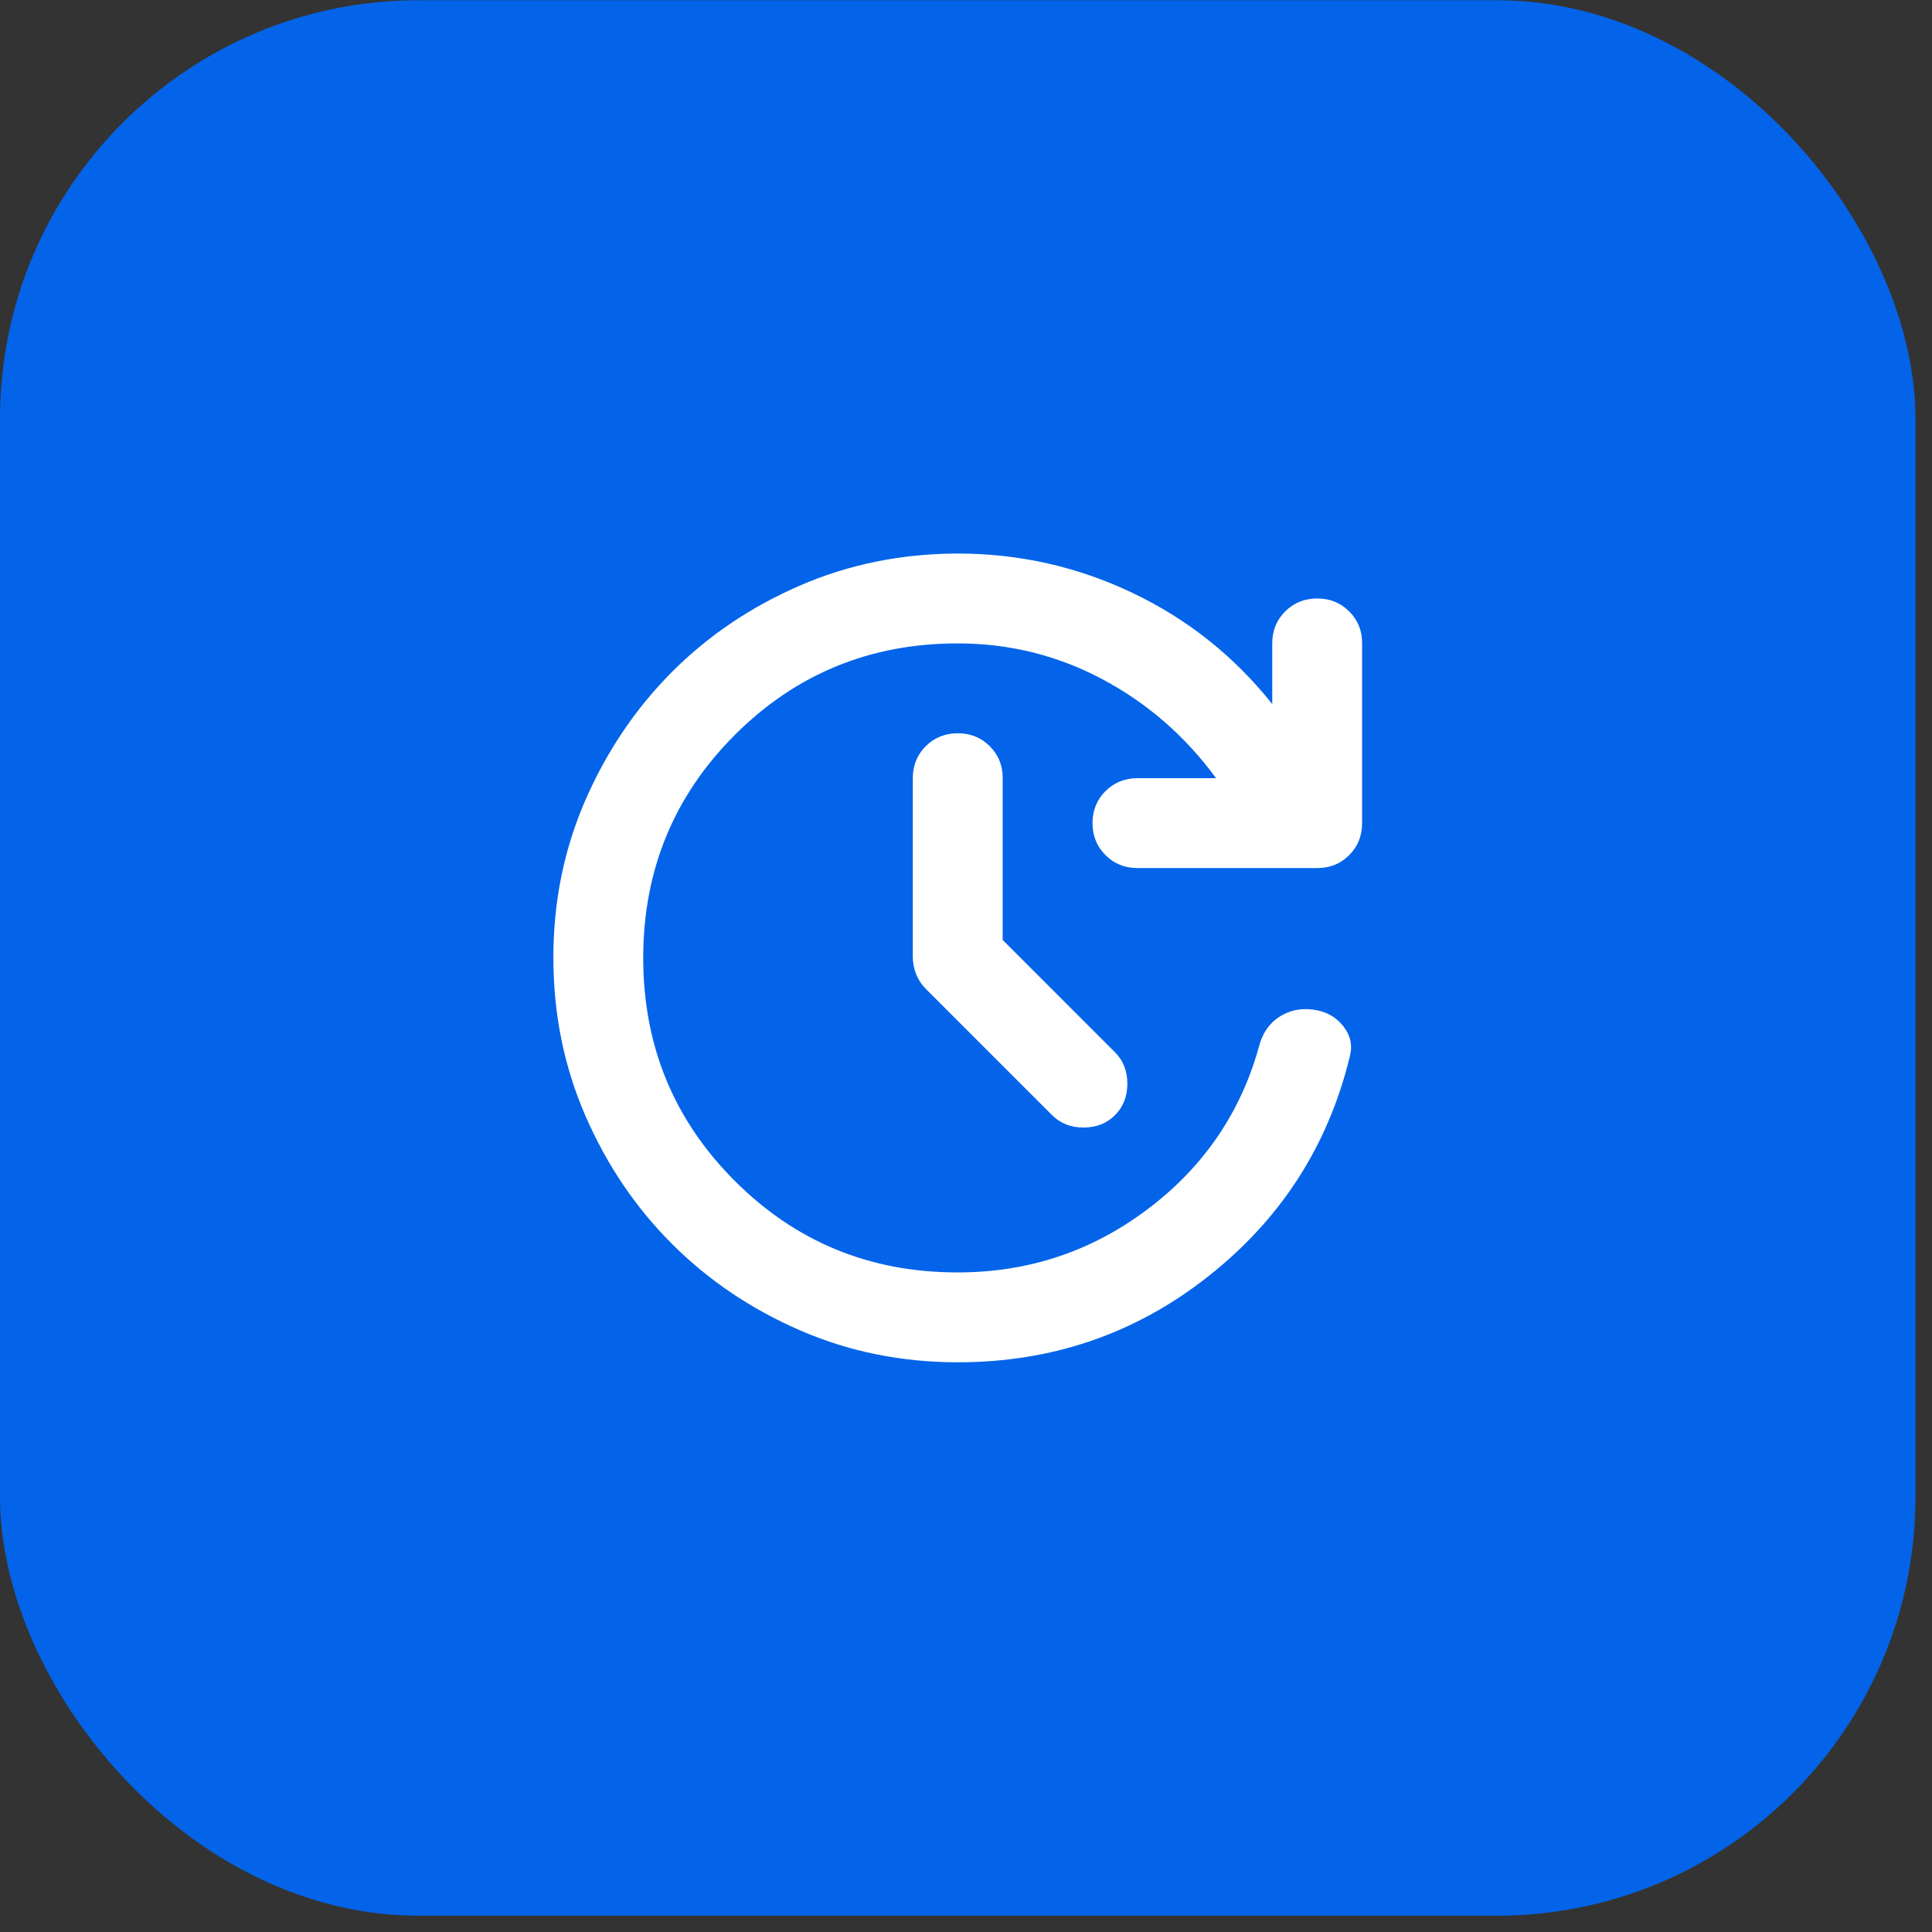
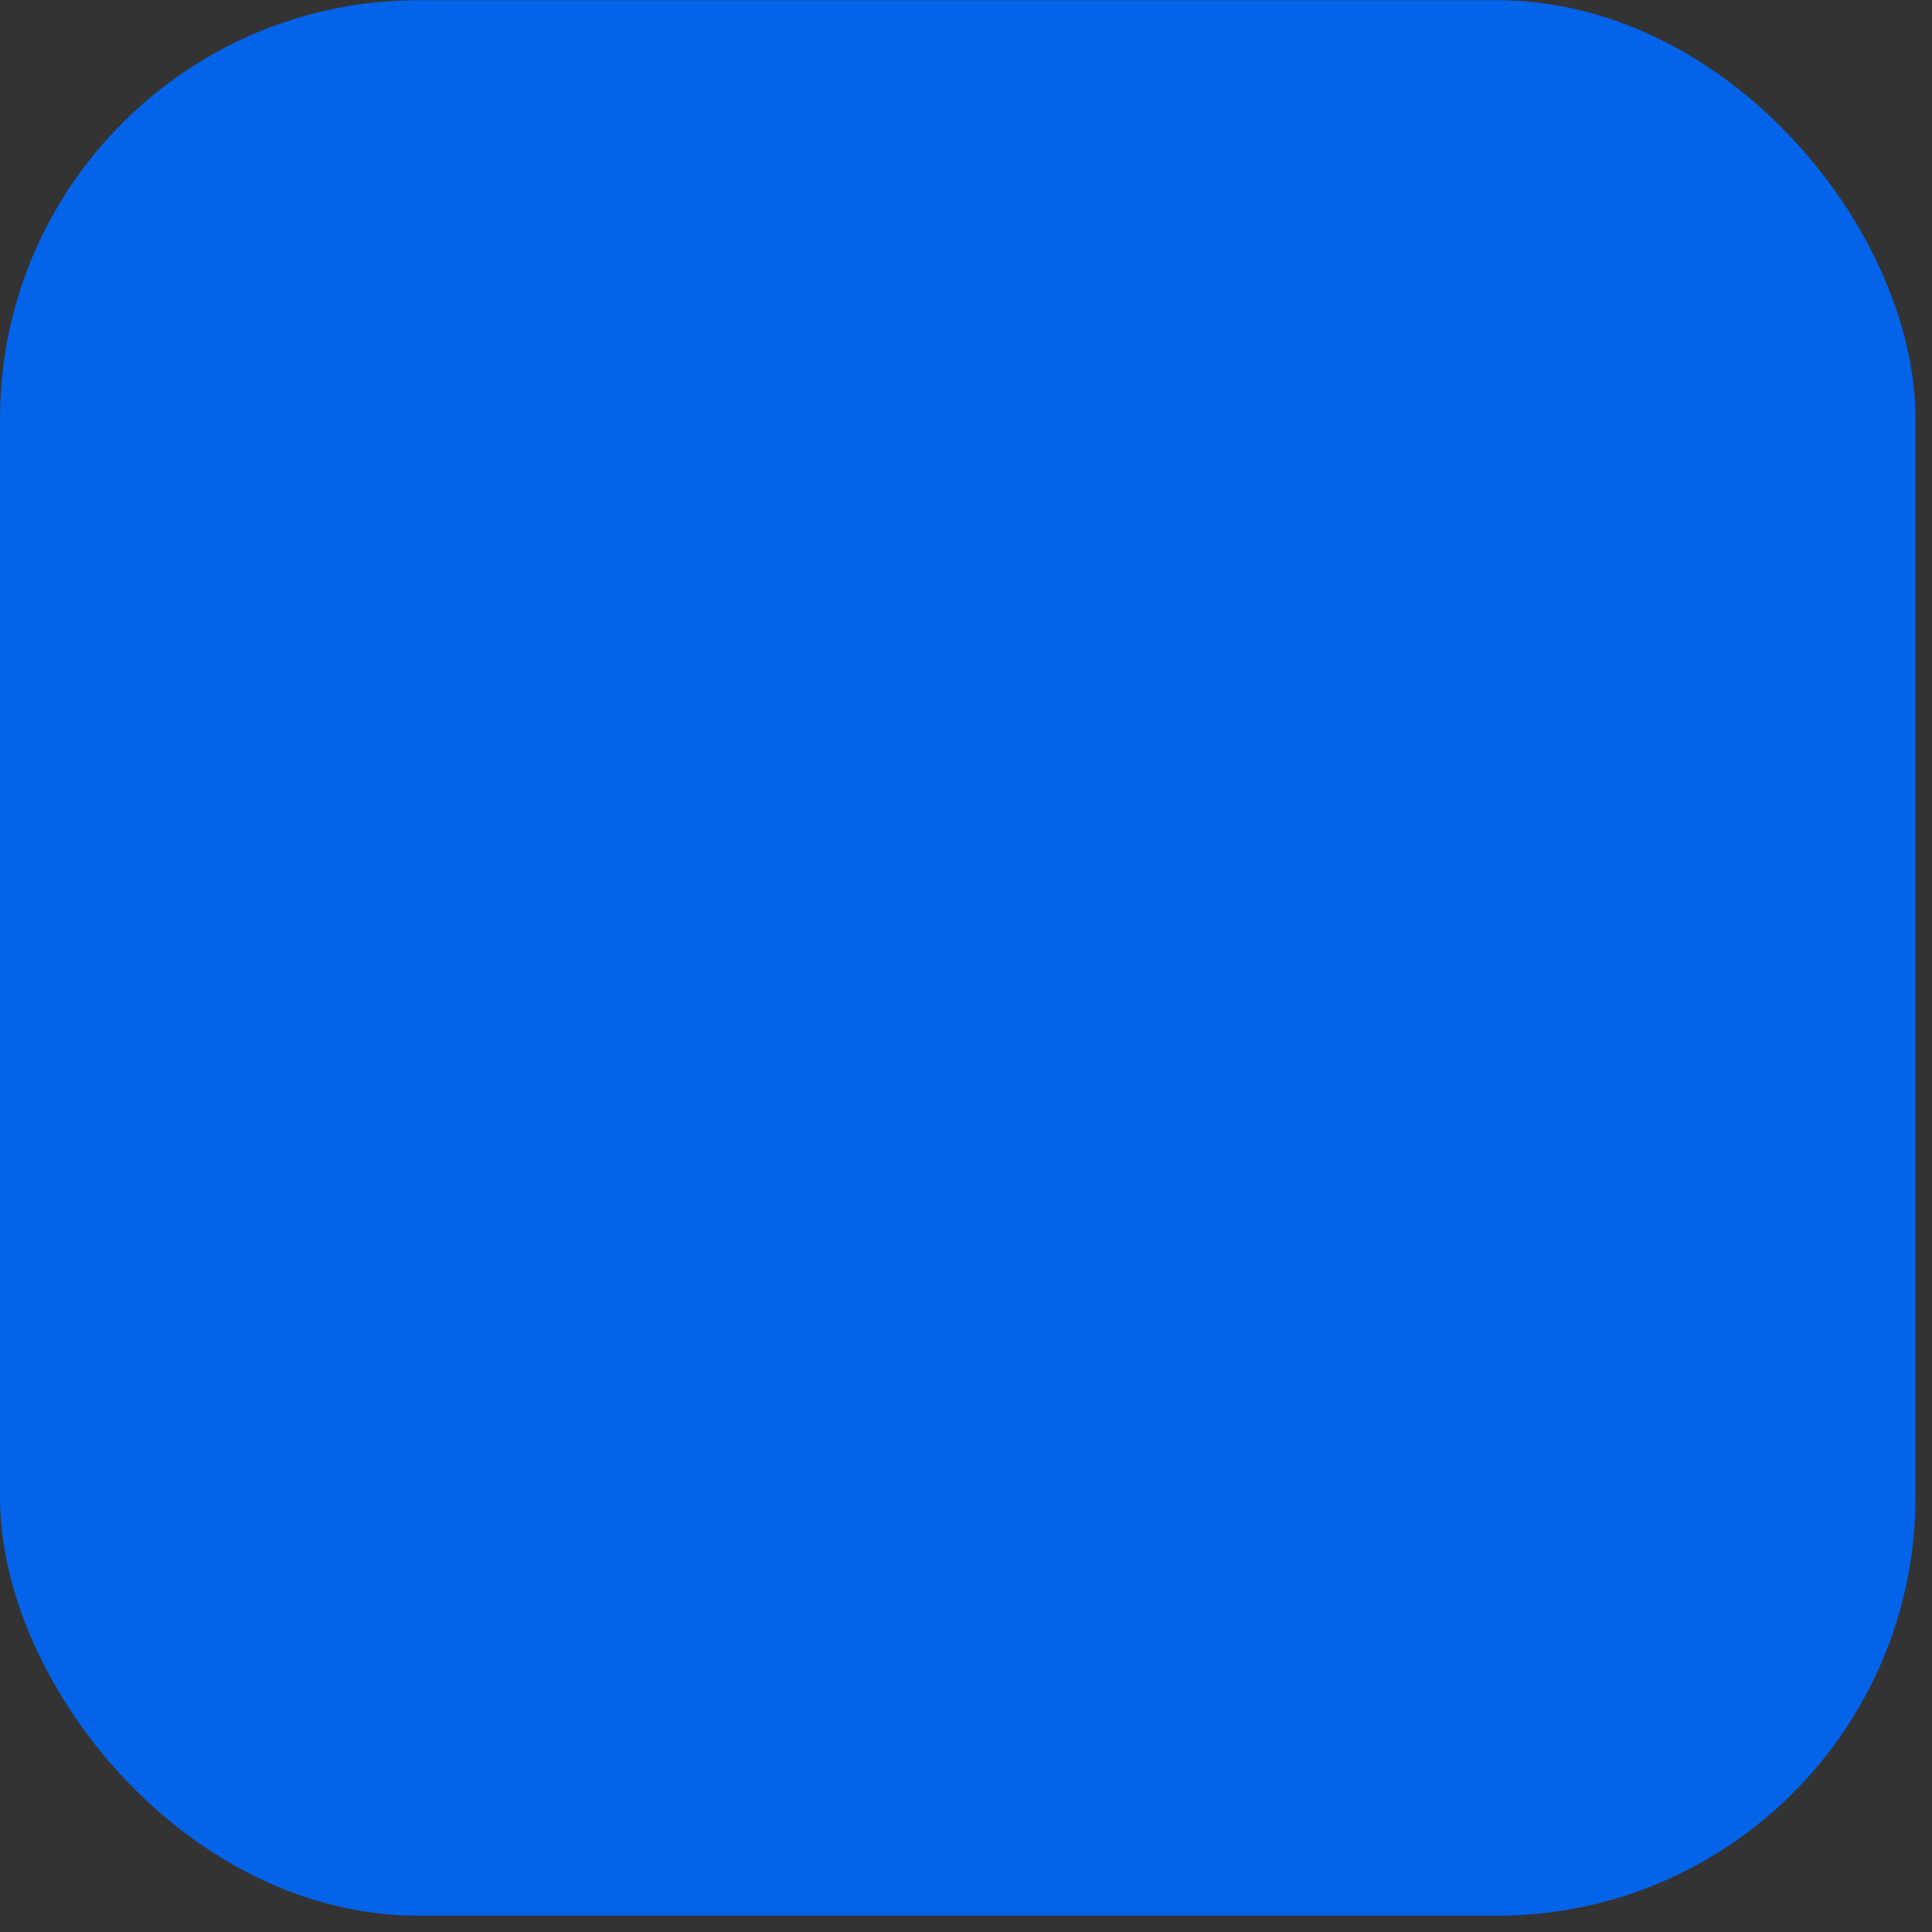
<svg xmlns="http://www.w3.org/2000/svg" width="43" height="43" viewBox="0 0 43 43" fill="none">
  <rect x="0" y="0" width="43" height="43" fill="#333333" stroke="none" />
  <rect y="0.005" width="42.632" height="42.632" rx="9.316" fill="#0364E9" />
-   <path d="M21.316 30.32C20.066 30.32 18.896 30.083 17.804 29.608C16.713 29.134 15.763 28.492 14.954 27.683C14.146 26.875 13.504 25.925 13.029 24.833C12.555 23.742 12.317 22.571 12.316 21.32C12.316 20.07 12.553 18.899 13.029 17.808C13.505 16.718 14.147 15.768 14.953 14.958C15.76 14.149 16.71 13.507 17.803 13.033C18.897 12.559 20.068 12.322 21.316 12.32C22.683 12.32 23.979 12.612 25.204 13.195C26.43 13.779 27.467 14.604 28.316 15.67V14.32C28.316 14.037 28.412 13.8 28.604 13.608C28.796 13.417 29.034 13.321 29.316 13.32C29.599 13.32 29.837 13.416 30.029 13.608C30.222 13.801 30.318 14.038 30.316 14.32V18.32C30.316 18.604 30.22 18.841 30.028 19.033C29.836 19.225 29.599 19.321 29.316 19.32H25.316C25.033 19.32 24.796 19.224 24.604 19.032C24.413 18.84 24.317 18.603 24.316 18.32C24.316 18.038 24.412 17.8 24.604 17.608C24.797 17.416 25.034 17.32 25.316 17.32H27.066C26.383 16.387 25.541 15.654 24.541 15.12C23.541 14.587 22.466 14.32 21.316 14.32C19.366 14.32 17.712 15 16.354 16.358C14.996 17.717 14.317 19.371 14.316 21.32C14.316 23.27 14.995 24.924 16.354 26.283C17.714 27.643 19.368 28.322 21.316 28.32C22.9 28.32 24.316 27.845 25.566 26.895C26.816 25.945 27.641 24.72 28.041 23.22C28.125 22.954 28.275 22.754 28.491 22.62C28.708 22.487 28.95 22.437 29.216 22.47C29.5 22.504 29.725 22.624 29.891 22.832C30.058 23.04 30.108 23.27 30.041 23.52C29.558 25.504 28.508 27.133 26.891 28.408C25.275 29.684 23.416 30.321 21.316 30.32ZM22.316 20.92L24.816 23.42C25 23.604 25.091 23.837 25.091 24.12C25.091 24.404 25 24.637 24.816 24.82C24.633 25.004 24.4 25.095 24.116 25.095C23.833 25.095 23.6 25.004 23.416 24.82L20.616 22.02C20.516 21.92 20.441 21.808 20.391 21.683C20.341 21.559 20.316 21.429 20.316 21.295V17.32C20.316 17.037 20.412 16.8 20.604 16.608C20.796 16.417 21.034 16.321 21.316 16.32C21.599 16.32 21.837 16.416 22.029 16.608C22.222 16.801 22.318 17.038 22.316 17.32V20.92Z" fill="white" />
</svg>